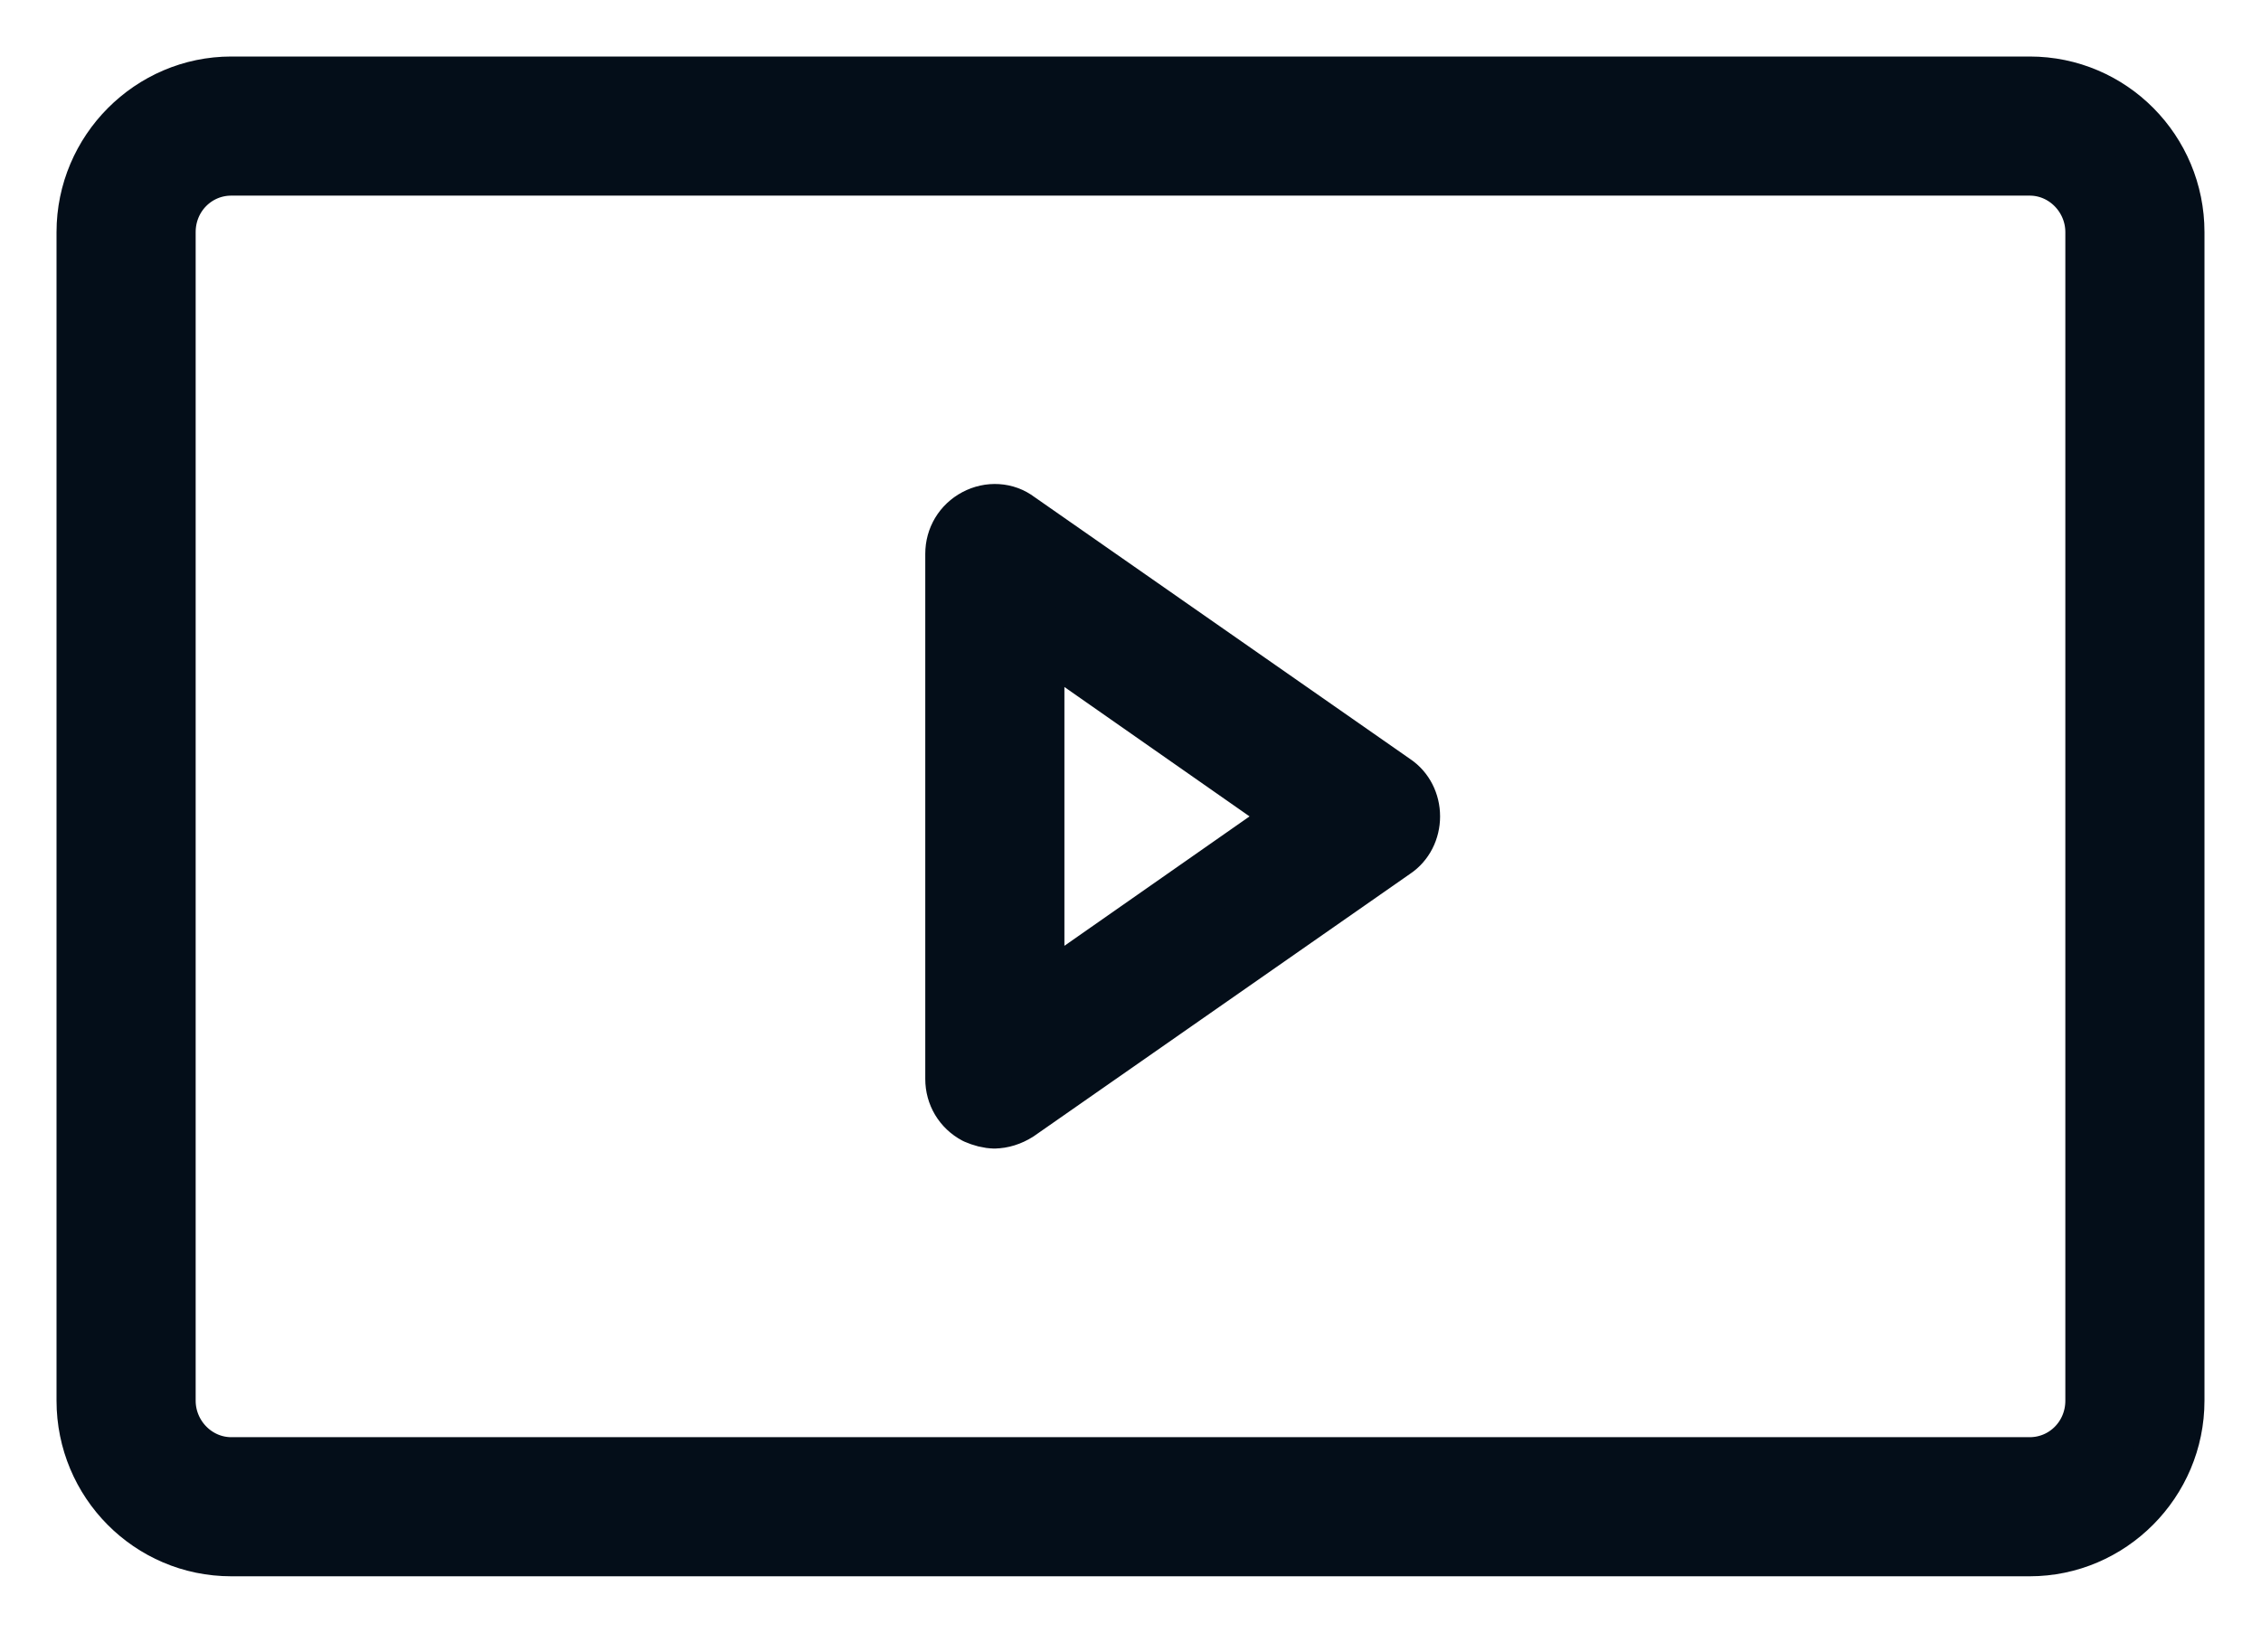
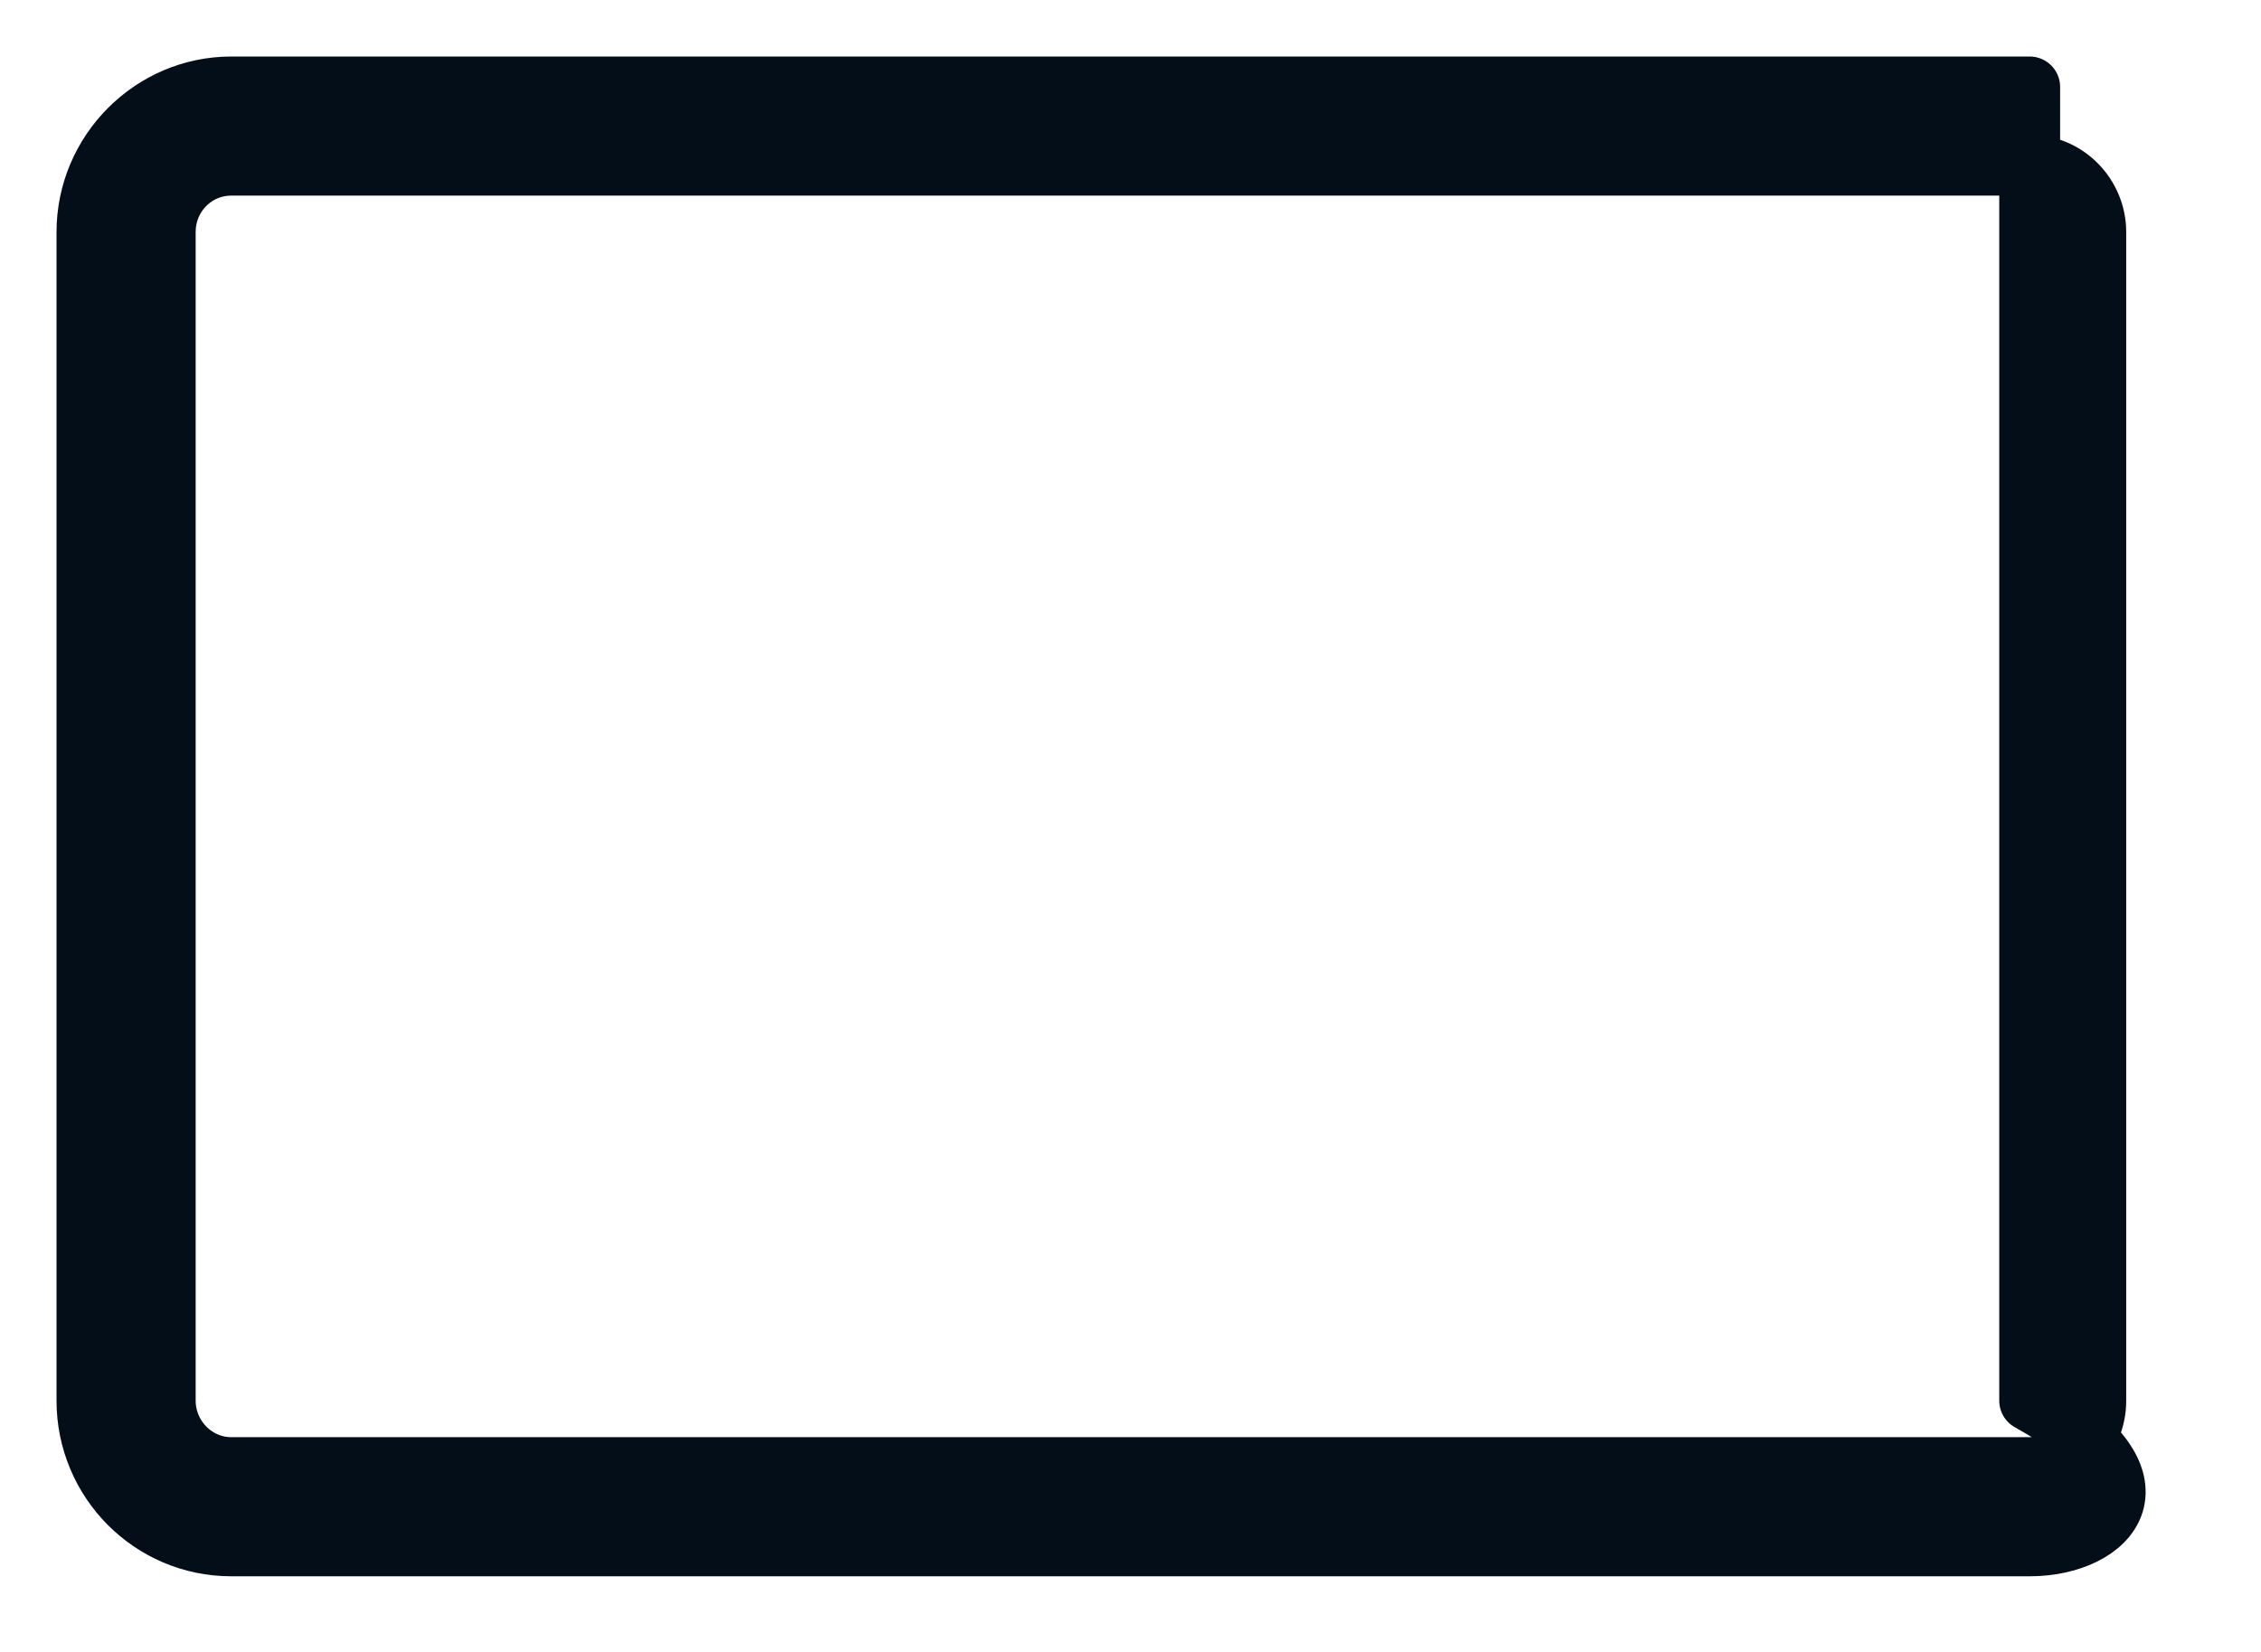
<svg xmlns="http://www.w3.org/2000/svg" width="26" height="19" viewBox="0 0 26 19" fill="none">
  <g id="Group 96">
-     <path id="Vector" d="M23.34 17.78H2.66C1.74 17.78 1 17.03 1 16.11V2.67C1 1.75 1.75 1 2.66 1H23.34C24.26 1 25 1.75 25 2.67V16.11C25 17.03 24.25 17.78 23.34 17.78ZM2.66 1.9C2.24 1.9 1.9 2.24 1.9 2.67V16.11C1.9 16.53 2.24 16.88 2.66 16.88H23.34C23.76 16.88 24.1 16.54 24.1 16.11V2.67C24.1 2.25 23.76 1.9 23.34 1.9H2.66Z" fill="#040E19" stroke="#040E19" stroke-width="0.7" stroke-linejoin="round" />
-     <path id="Vector_2" d="M11.44 12.86C11.37 12.86 11.3 12.84 11.23 12.81C11.08 12.73 10.99 12.58 10.99 12.41V6.37C10.99 6.2 11.08 6.05 11.23 5.97C11.38 5.89 11.56 5.9 11.69 6L16.02 9.02C16.14 9.1 16.21 9.24 16.21 9.39C16.21 9.54 16.14 9.68 16.02 9.76L11.69 12.78C11.61 12.83 11.52 12.86 11.43 12.86H11.44ZM11.89 7.23V11.55L14.98 9.39L11.89 7.23Z" fill="#040E19" stroke="#040E19" stroke-width="0.7" stroke-linejoin="round" />
+     <path id="Vector" d="M23.34 17.78H2.66C1.74 17.78 1 17.03 1 16.11V2.67C1 1.75 1.75 1 2.66 1H23.34V16.11C25 17.03 24.25 17.78 23.34 17.78ZM2.66 1.9C2.24 1.9 1.9 2.24 1.9 2.67V16.11C1.9 16.53 2.24 16.88 2.66 16.88H23.34C23.76 16.88 24.1 16.54 24.1 16.11V2.67C24.1 2.25 23.76 1.9 23.34 1.9H2.66Z" fill="#040E19" stroke="#040E19" stroke-width="0.7" stroke-linejoin="round" />
  </g>
</svg>